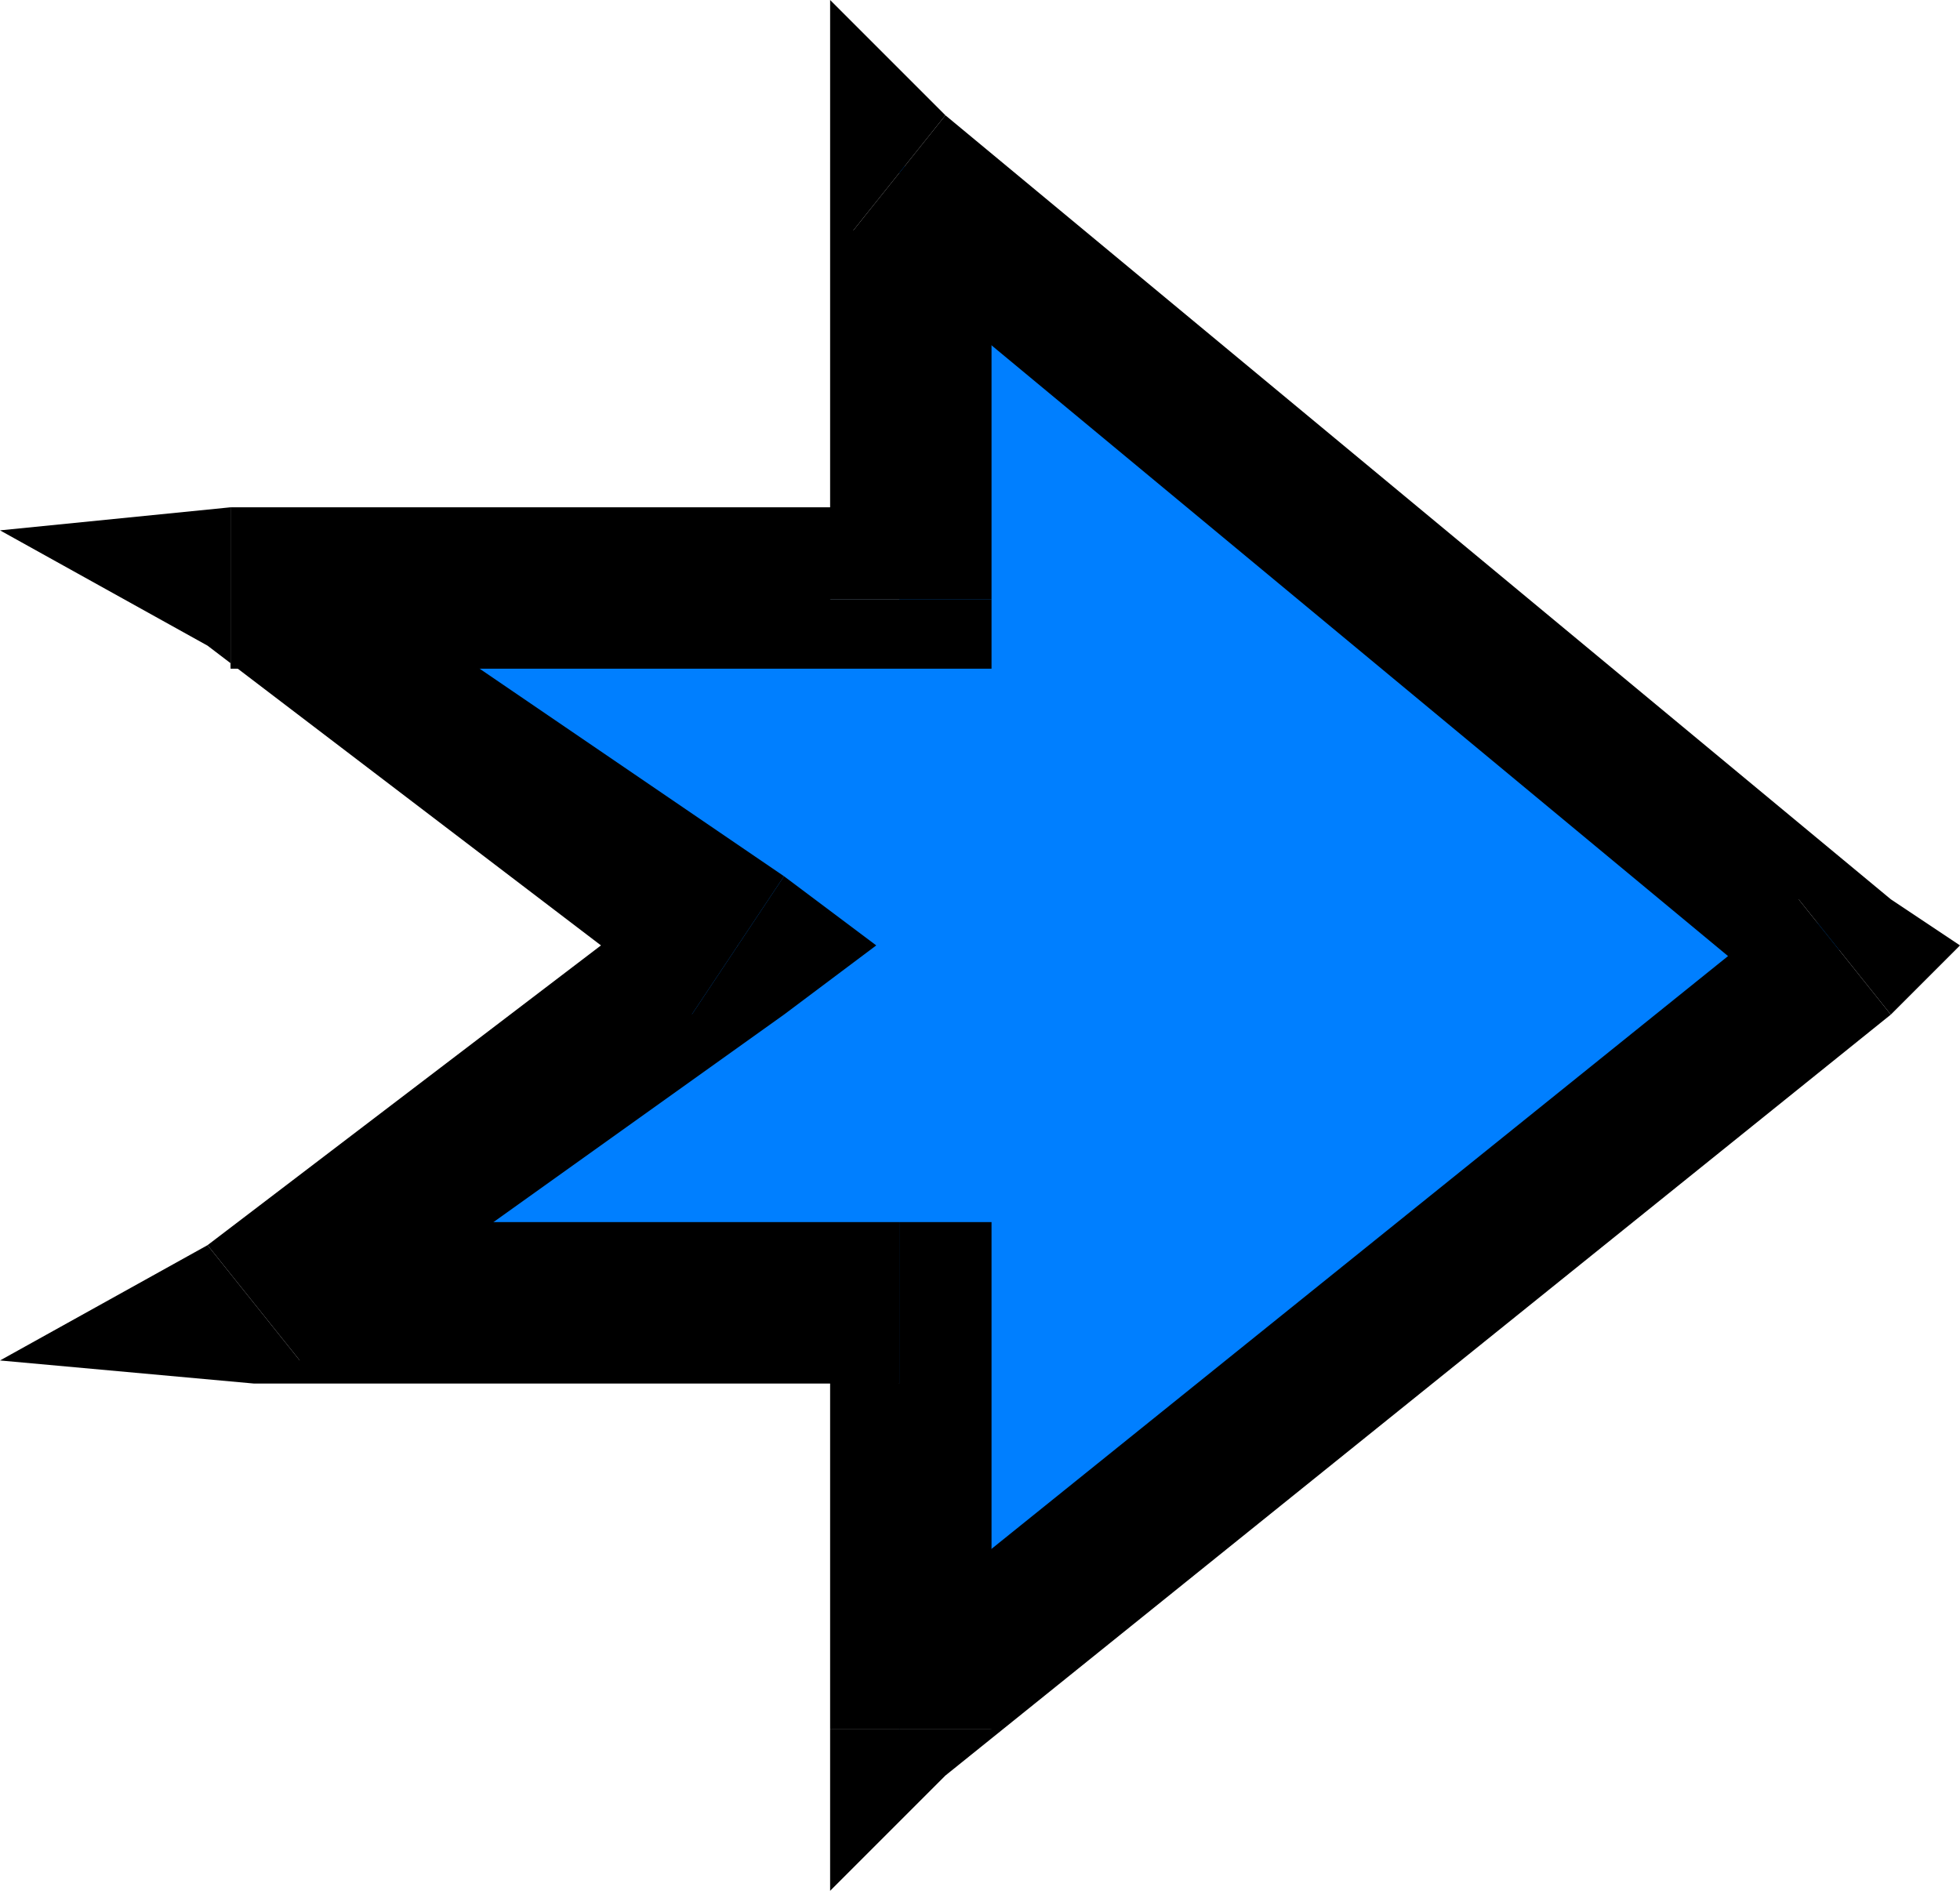
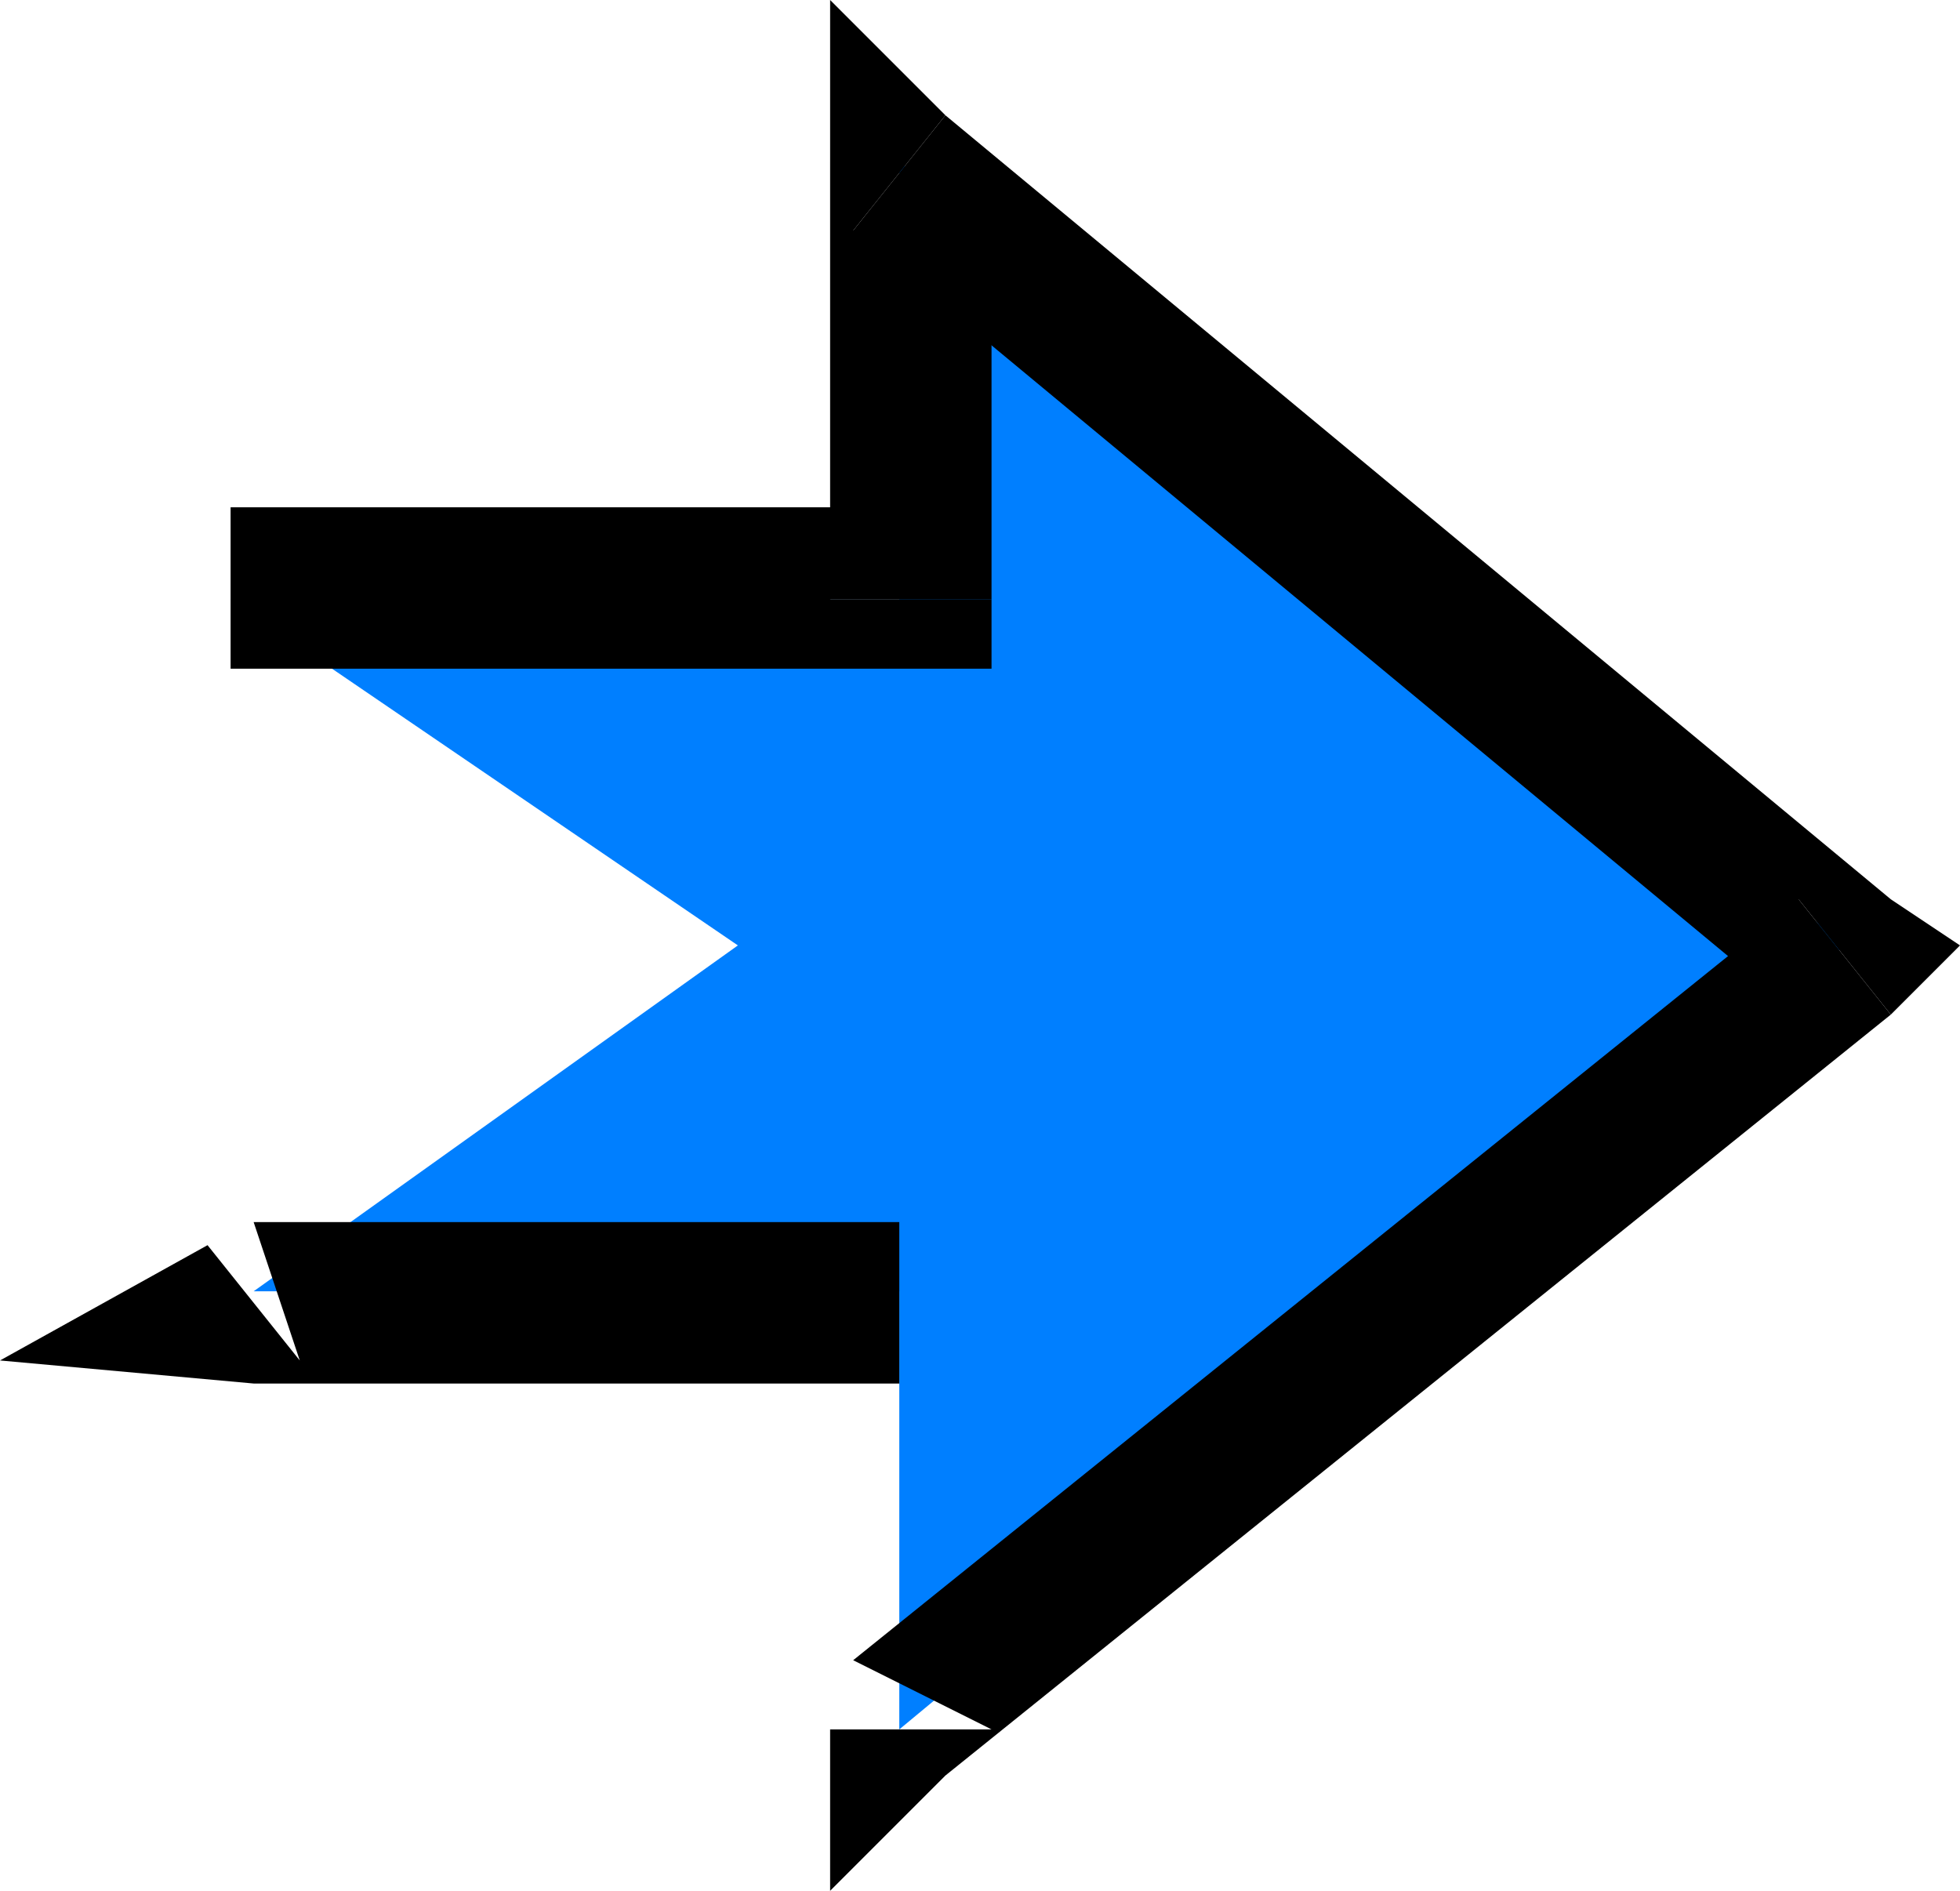
<svg xmlns="http://www.w3.org/2000/svg" fill-rule="evenodd" height="82" preserveAspectRatio="none" stroke-linecap="round" width="85">
  <style>.pen1{stroke:none}.brush3{fill:#000}</style>
  <path class="pen1" style="fill:#007fff" d="M32 41 10 26h29V7l41 34-41 34V56H11l21-15z" />
-   <path class="pen1 brush3" fill-rule="nonzero" d="m10 22-1 6 21 16 4-6-22-15-2 6v-7L0 23l9 5z" />
  <path class="pen1 brush3" fill-rule="nonzero" d="m36 26 3-4H10v7h29l4-3-4 3h4v-3z" />
  <path class="pen1 brush3" fill-rule="nonzero" d="m41 5-5 2v19h7V7l-6 3 4-5-5-5v7z" />
  <path class="pen1 brush3" fill-rule="nonzero" d="M82 44v-5L41 5l-4 5 41 34v-5l4 5 3-3-3-2z" />
  <path class="pen1 brush3" fill-rule="nonzero" d="m36 75 5 2 41-33-4-5-41 33 6 3h-7v7l5-5z" />
-   <path class="pen1 brush3" fill-rule="nonzero" d="m39 60-3-4v19h7V56l-4-3 4 3v-3h-4z" />
  <path class="pen1 brush3" fill-rule="nonzero" d="m9 54 2 6h28v-7H11l2 6-4-5-9 5 11 1z" />
-   <path class="pen1 brush3" fill-rule="nonzero" d="M30 44v-6L9 54l4 5 21-15v-6 6l4-3-4-3z" />
</svg>